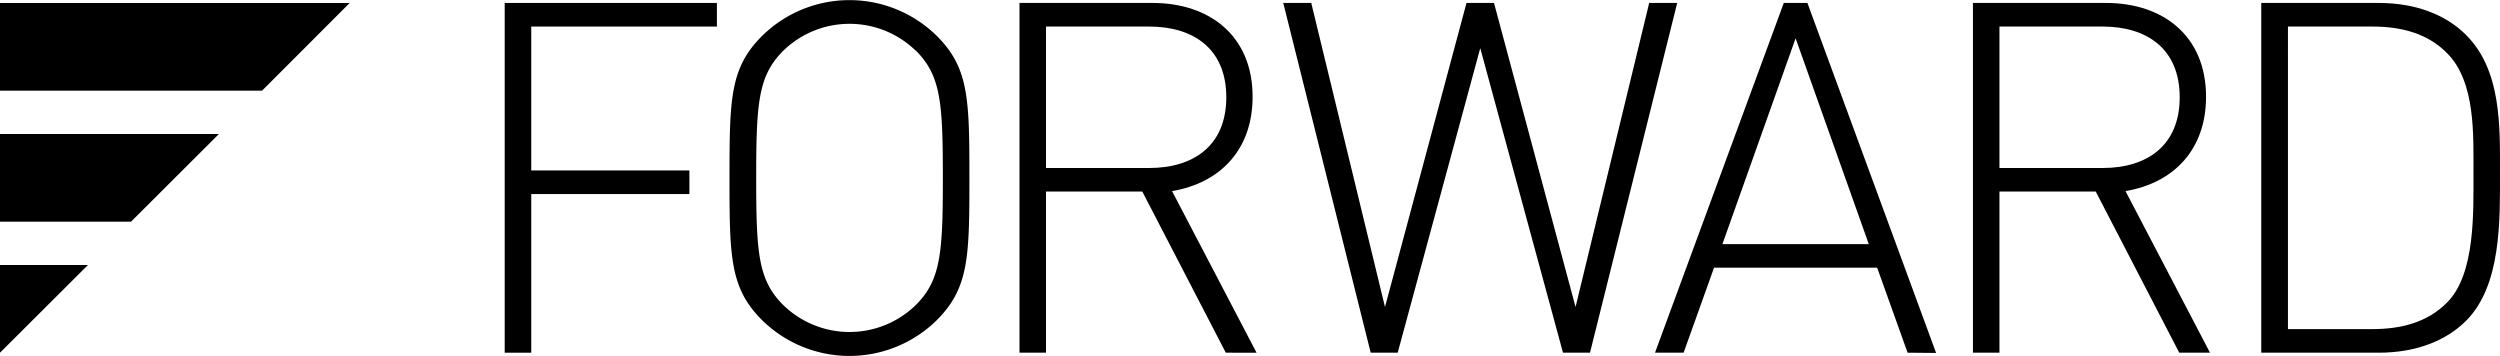
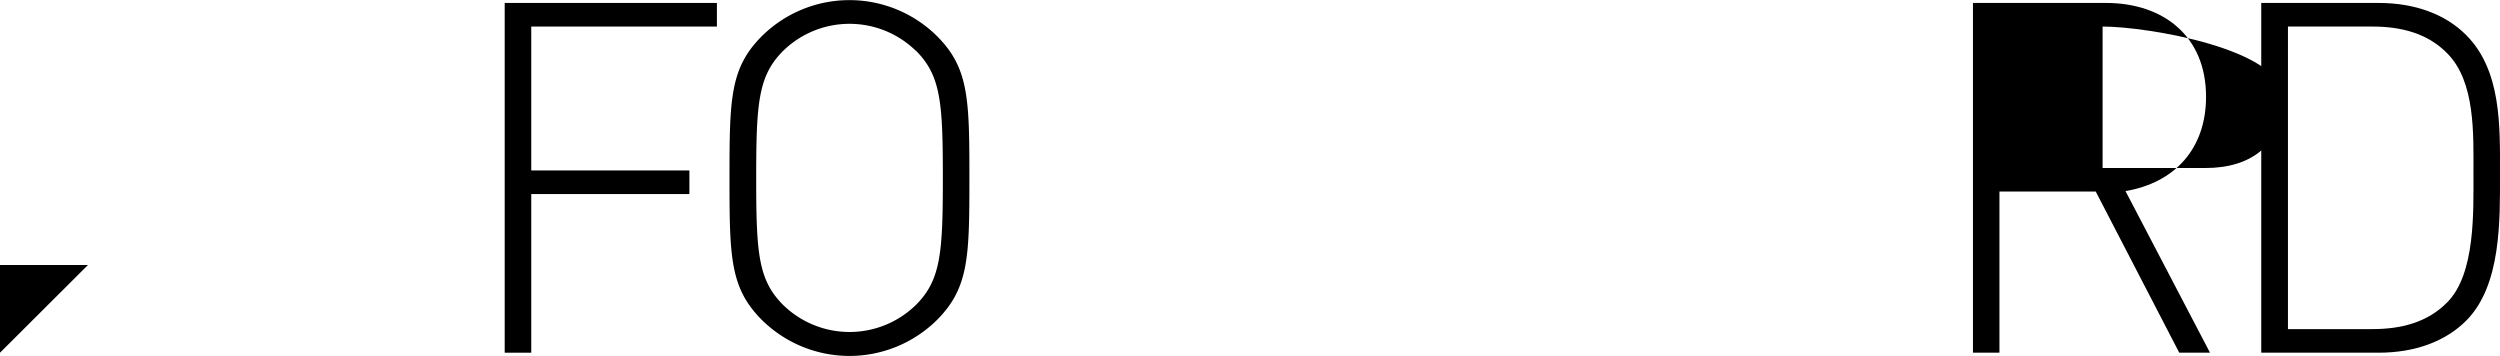
<svg xmlns="http://www.w3.org/2000/svg" id="Layer_1" data-name="Layer 1" viewBox="0 0 500 71.13">
  <path d="M106.25,5.31V34.09h31.63v4.72H106.25V70.54h-5.31V.59h42.44V5.31Z" />
  <path d="M187.39,64a24.9,24.9,0,0,1-35,0c-6.39-6.39-6.49-12.58-6.49-28.4s.1-22,6.49-28.39a24.9,24.9,0,0,1,35,0c6.39,6.39,6.49,12.58,6.49,28.39S193.78,57.57,187.39,64Zm-4.22-53.84a19,19,0,0,0-26.53,0c-5,5-5.4,10.41-5.4,25.44S151.63,56,156.64,61a19,19,0,0,0,26.53,0c5-5,5.4-10.42,5.4-25.45S188.18,15.13,183.17,10.12Z" />
-   <path d="M245.16,70.54l-16.7-32.23H209.2V70.54h-5.3V.59h26.62c11.4,0,20,6.58,20,18.76,0,10.42-6.29,17.2-16.11,18.87l16.9,32.32ZM229.83,5.31H209.2V33.6h20.63c8.94,0,15.43-4.52,15.43-14.15S238.77,5.31,229.83,5.31Z" />
-   <path d="M318,70.54h-5.4L296.05,9.63,279.54,70.54h-5.4L256.65.59h5.6L277,61.4,293.3.59h5.5L315.11,61.4,329.84.59h5.6Z" />
-   <path d="M381.52,70.54l-6.09-17H342.81l-6.09,17H331L356.76.59h4.72l25.74,70ZM359.12,7.66,344.48,48.83h29.28Z" />
-   <path d="M435.85,70.54l-16.7-32.23H399.89V70.54h-5.3V.59h26.62c11.39,0,20,6.58,20,18.76,0,10.42-6.29,17.2-16.11,18.87L442,70.54ZM420.52,5.31H399.89V33.6h20.63c8.94,0,15.42-4.52,15.42-14.15S429.46,5.31,420.52,5.31Z" />
+   <path d="M435.85,70.54l-16.7-32.23H399.89V70.54h-5.3V.59h26.62c11.39,0,20,6.58,20,18.76,0,10.42-6.29,17.2-16.11,18.87L442,70.54ZM420.52,5.31V33.6h20.63c8.94,0,15.42-4.52,15.42-14.15S429.46,5.31,420.52,5.31Z" />
  <path d="M493.22,64.15c-4.13,4.13-10.22,6.39-17.49,6.39H452.25V.59h23.48C483,.59,489.09,2.85,493.22,7c7.07,7.07,6.78,18.17,6.78,27.6S500.29,57.08,493.22,64.15Zm-3.73-53.44c-4-4.13-9.43-5.4-15-5.4h-16.9V65.82h16.9c5.6,0,11-1.28,15-5.4,5.6-5.7,5.2-18.08,5.2-25.84S495.09,16.41,489.49,10.71Z" />
-   <polygon points="69.93 0.6 0 0.6 0 18.14 52.4 18.14 69.93 0.6" />
-   <polygon points="43.78 26.8 0 26.8 0 44.34 26.2 44.34 43.78 26.8" />
  <polygon points="0 53 0 70.54 17.59 53 0 53" />
</svg>